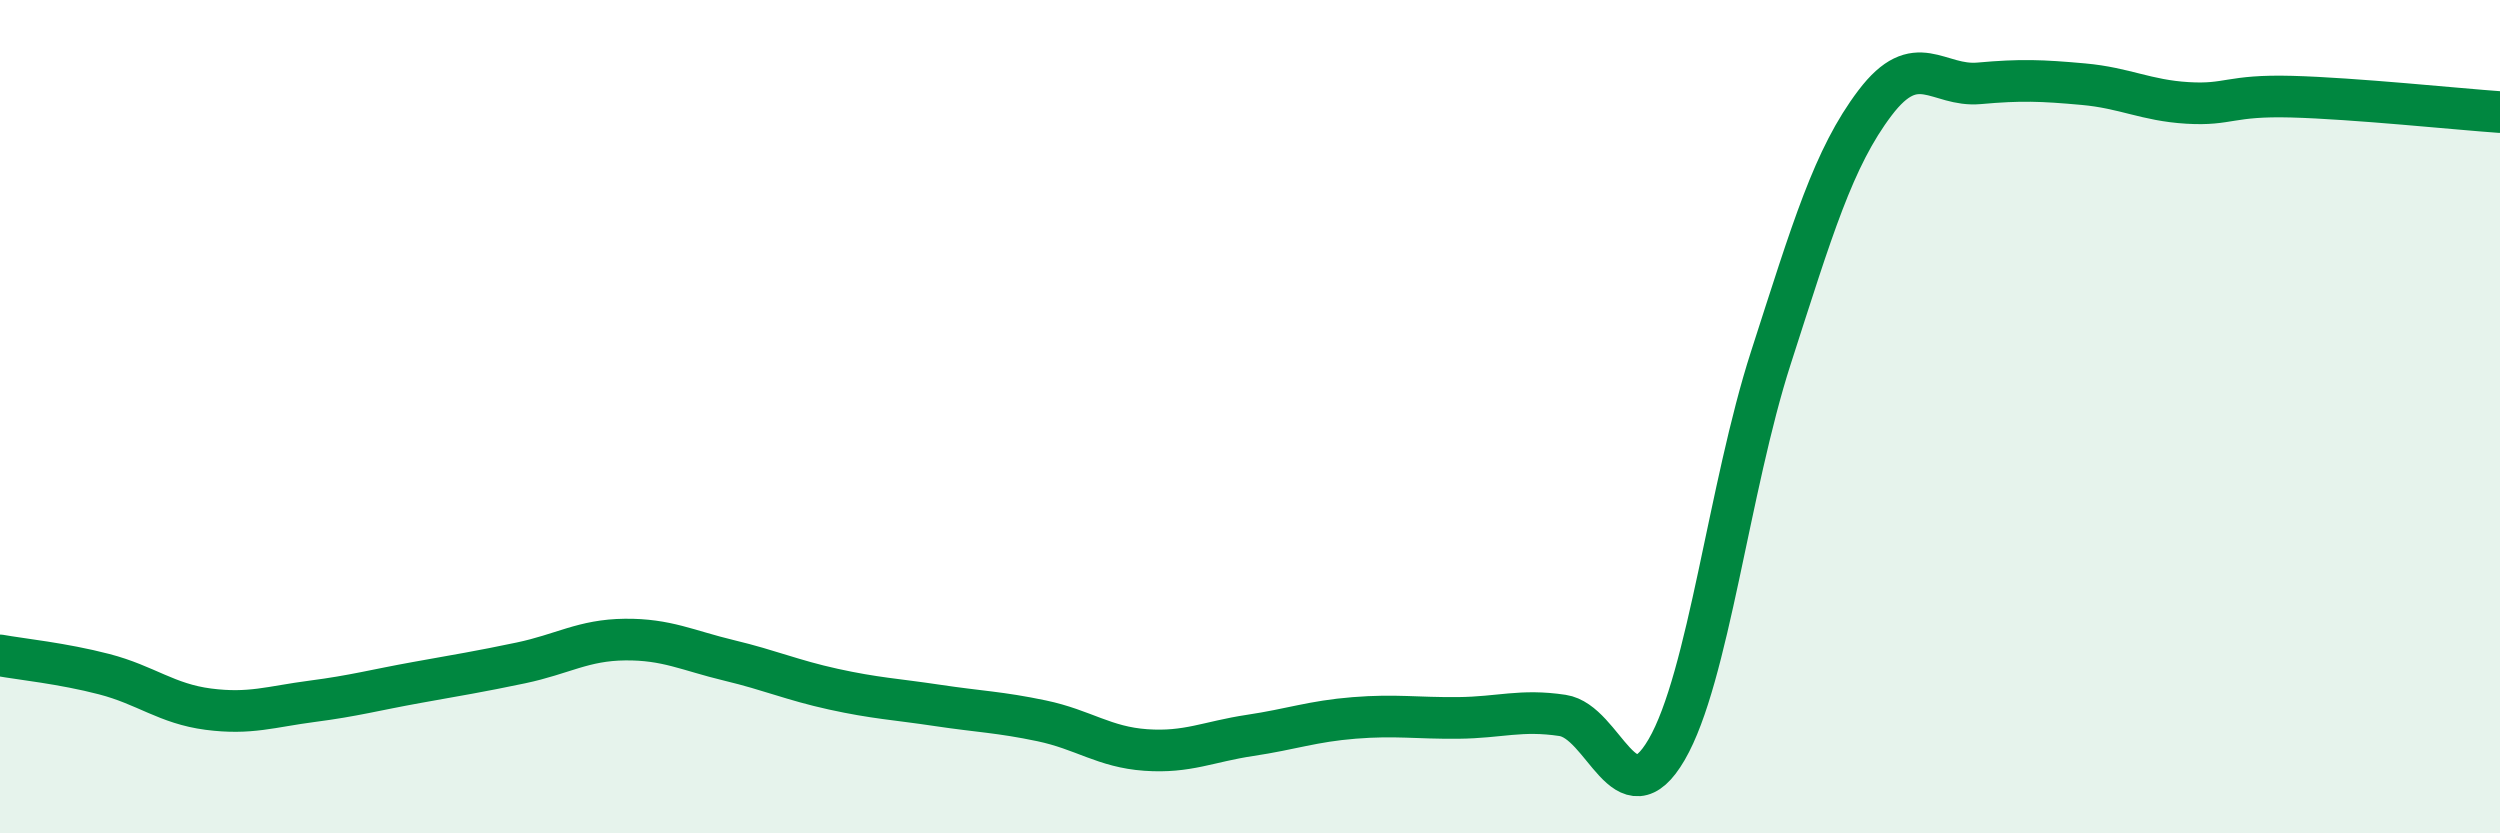
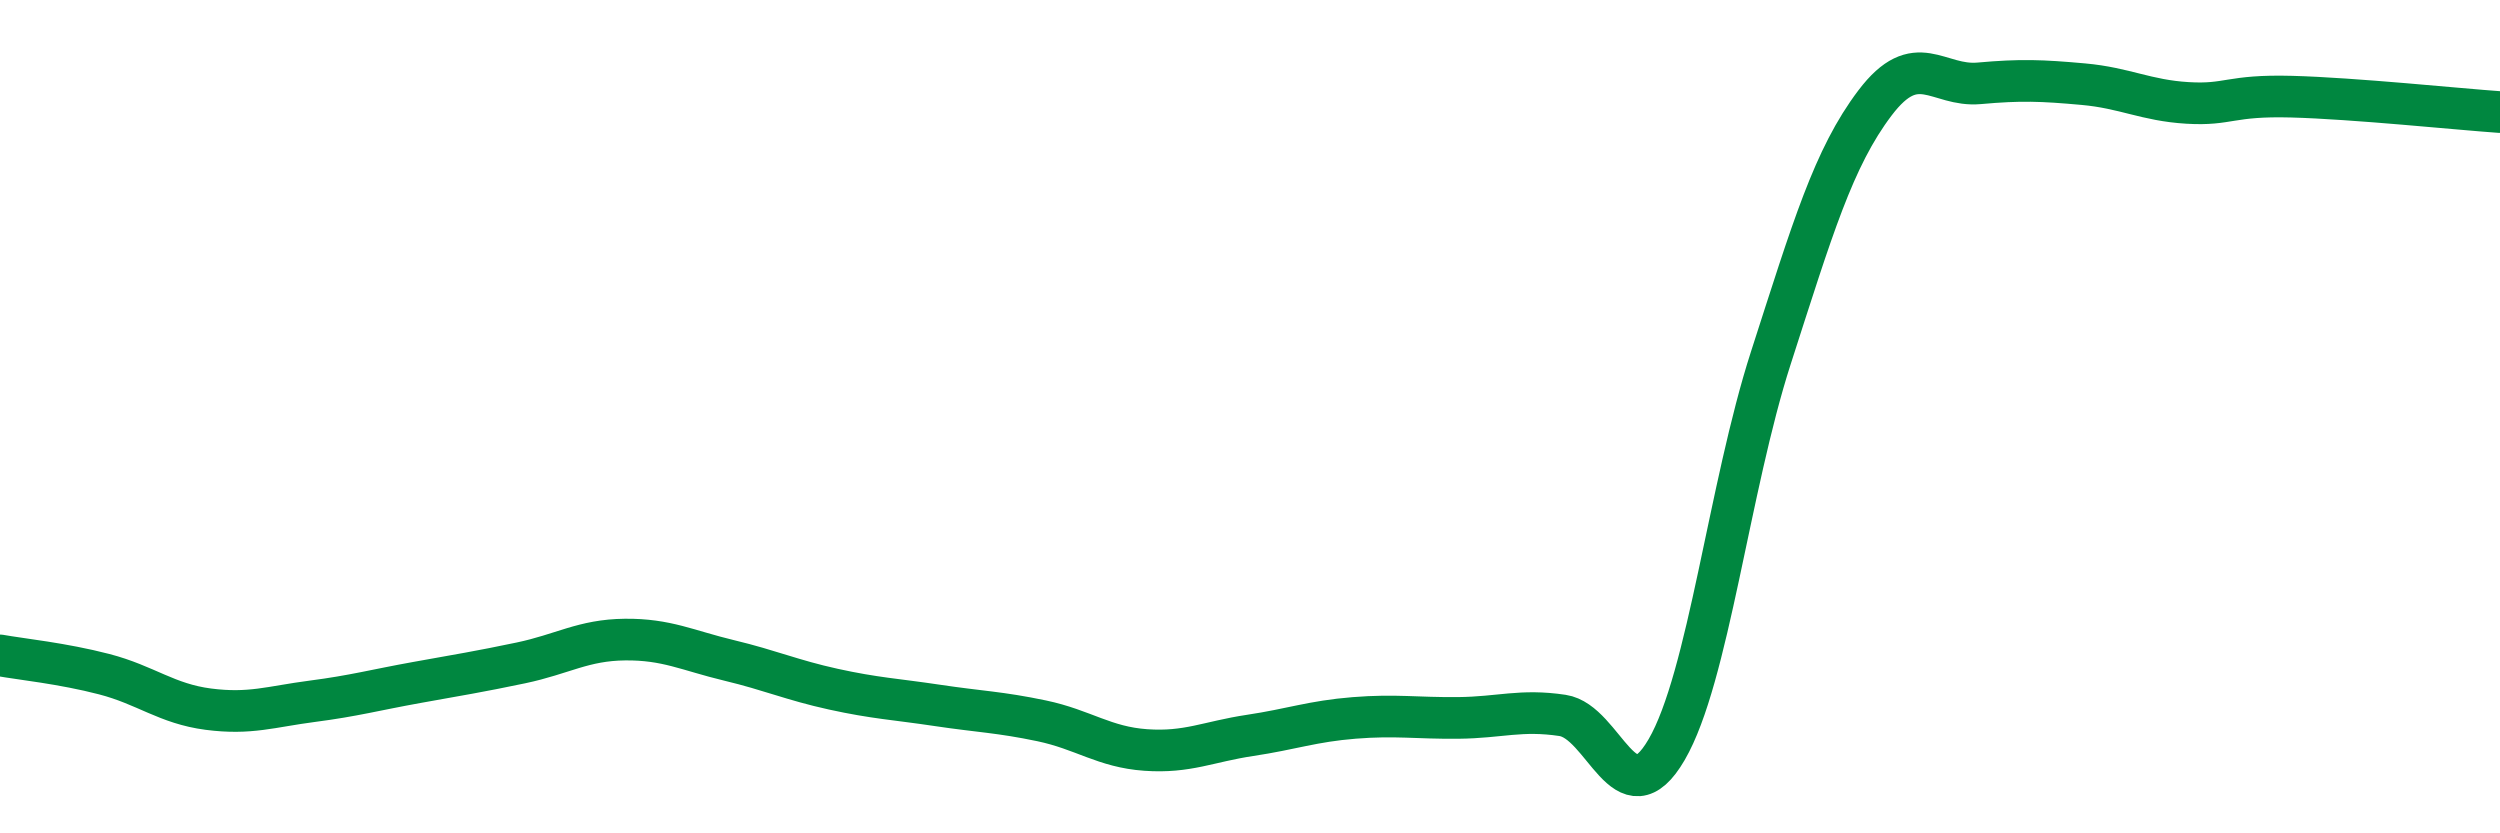
<svg xmlns="http://www.w3.org/2000/svg" width="60" height="20" viewBox="0 0 60 20">
-   <path d="M 0,15.73 C 0.5,15.82 1.5,15.92 2.5,16.18 C 3.5,16.44 4,16.89 5,17.02 C 6,17.15 6.5,16.96 7.5,16.83 C 8.5,16.7 9,16.56 10,16.38 C 11,16.2 11.5,16.12 12.5,15.91 C 13.5,15.7 14,15.36 15,15.35 C 16,15.34 16.5,15.61 17.5,15.85 C 18.5,16.09 19,16.32 20,16.54 C 21,16.76 21.5,16.78 22.5,16.93 C 23.5,17.08 24,17.09 25,17.3 C 26,17.51 26.5,17.93 27.5,18 C 28.5,18.07 29,17.8 30,17.65 C 31,17.5 31.5,17.31 32.5,17.23 C 33.5,17.15 34,17.24 35,17.23 C 36,17.22 36.5,17.02 37.5,17.17 C 38.5,17.32 39,19.71 40,17.99 C 41,16.27 41.5,11.69 42.5,8.59 C 43.5,5.49 44,3.79 45,2.47 C 46,1.15 46.5,2.09 47.5,2 C 48.5,1.91 49,1.93 50,2.02 C 51,2.11 51.5,2.41 52.5,2.47 C 53.5,2.53 53.5,2.28 55,2.32 C 56.5,2.36 59,2.62 60,2.69L60 20L0 20Z" fill="#008740" opacity="0.1" stroke-linecap="round" stroke-linejoin="round" />
  <path d="M 0,15.73 C 0.5,15.82 1.5,15.92 2.5,16.18 C 3.5,16.44 4,16.89 5,17.02 C 6,17.15 6.5,16.96 7.5,16.83 C 8.5,16.7 9,16.56 10,16.38 C 11,16.2 11.5,16.12 12.5,15.91 C 13.5,15.7 14,15.36 15,15.35 C 16,15.34 16.5,15.61 17.5,15.85 C 18.5,16.09 19,16.32 20,16.54 C 21,16.76 21.5,16.78 22.5,16.93 C 23.5,17.08 24,17.09 25,17.3 C 26,17.51 26.5,17.93 27.5,18 C 28.5,18.07 29,17.8 30,17.65 C 31,17.5 31.5,17.31 32.5,17.23 C 33.5,17.15 34,17.24 35,17.23 C 36,17.22 36.5,17.02 37.5,17.17 C 38.5,17.32 39,19.71 40,17.99 C 41,16.27 41.5,11.69 42.5,8.59 C 43.5,5.49 44,3.79 45,2.47 C 46,1.15 46.5,2.09 47.5,2 C 48.5,1.91 49,1.93 50,2.02 C 51,2.11 51.5,2.41 52.5,2.47 C 53.5,2.53 53.5,2.28 55,2.32 C 56.5,2.36 59,2.62 60,2.69" stroke="#008740" stroke-width="1" fill="none" stroke-linecap="round" stroke-linejoin="round" />
</svg>